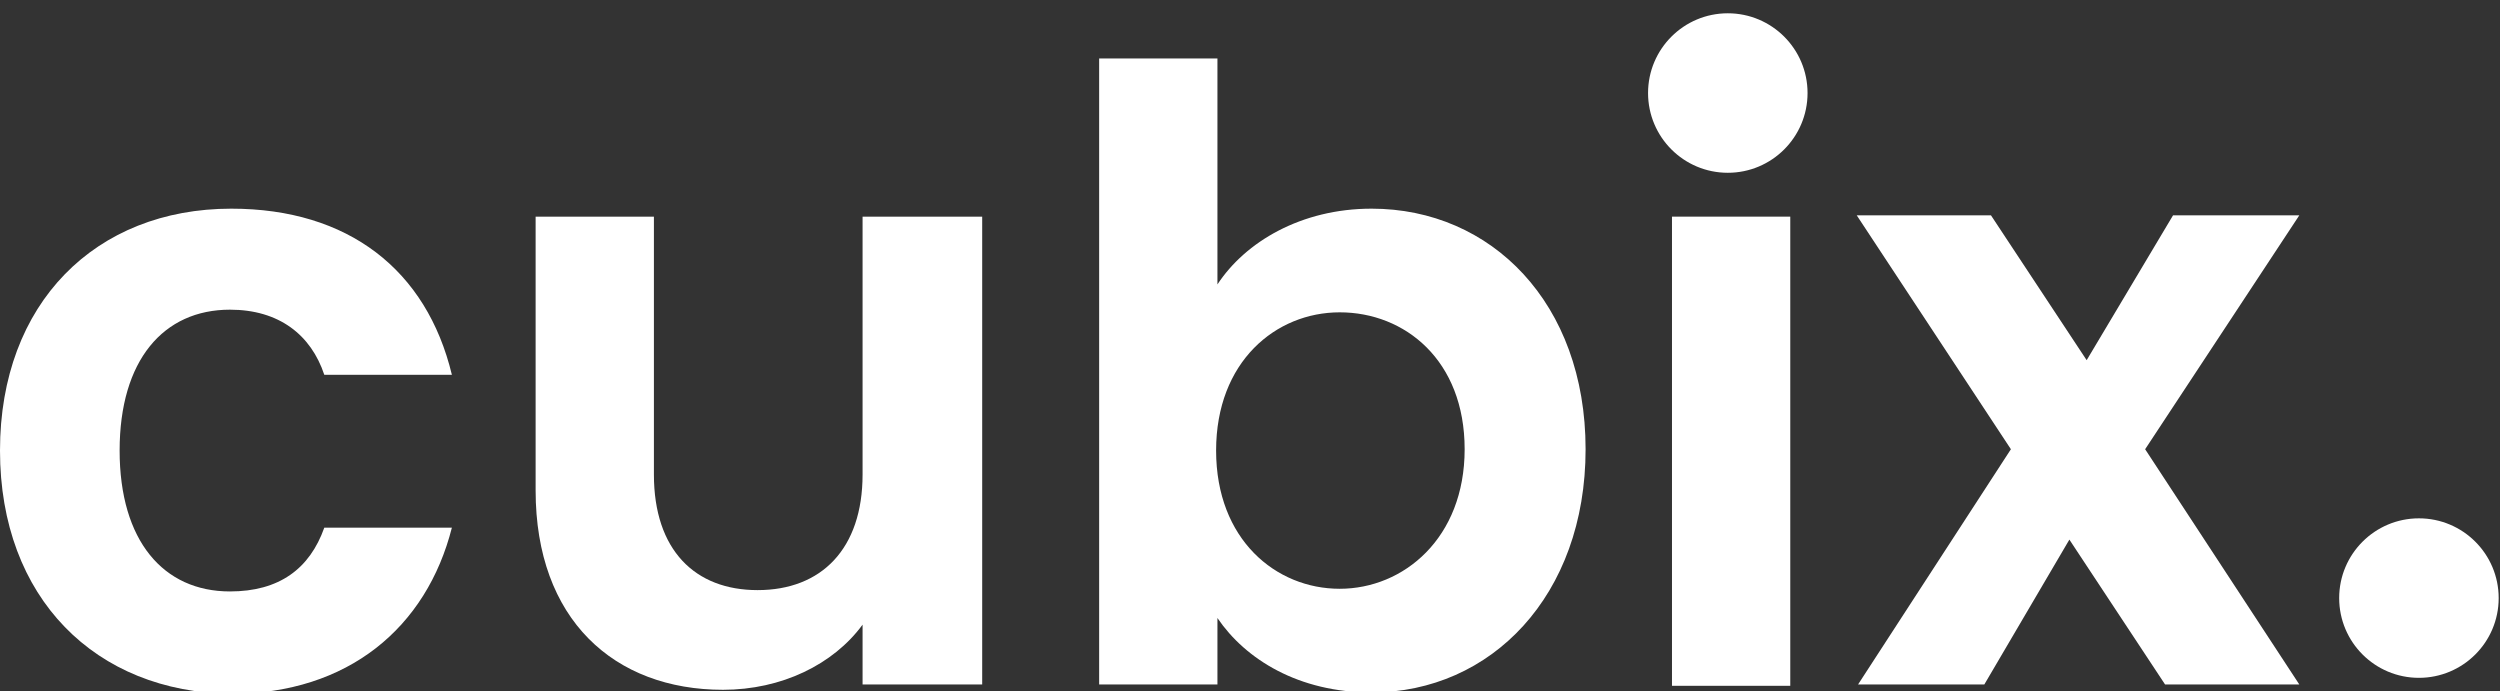
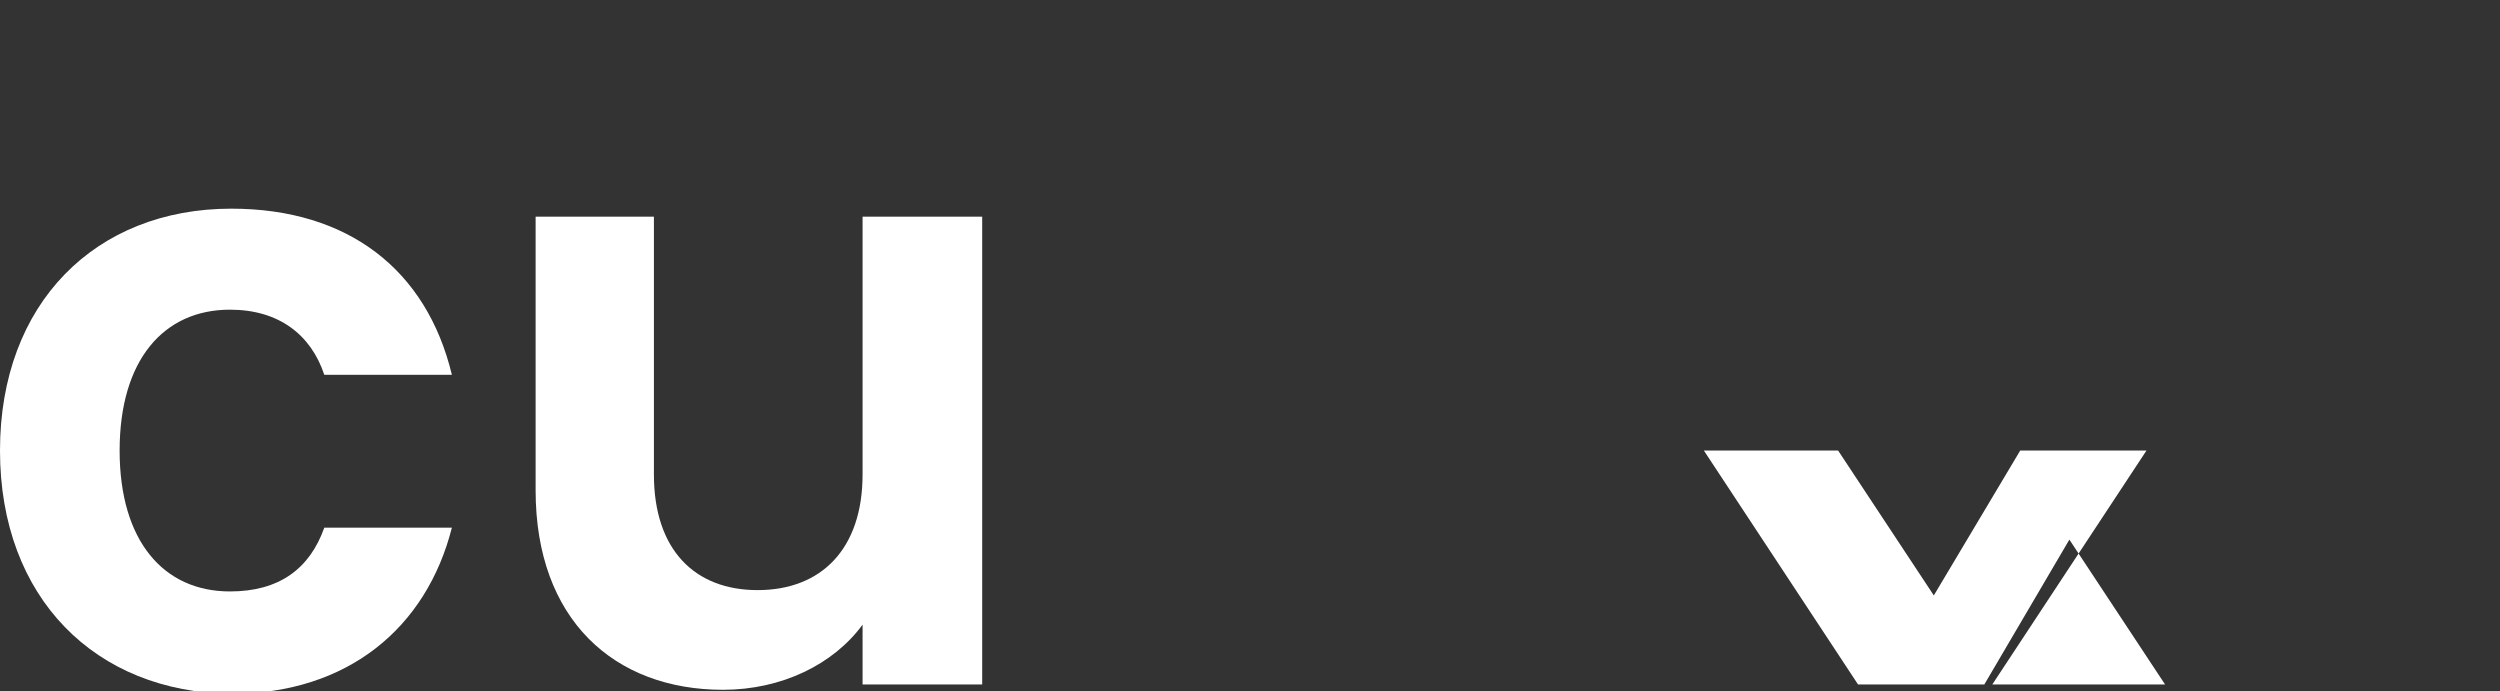
<svg xmlns="http://www.w3.org/2000/svg" version="1.1" id="Layer_1" x="0px" y="0px" viewBox="0 0 188.1 52" style="enable-background:new 0 0 188.1 52;" xml:space="preserve">
  <rect x="0" y="0" width="188.1" height="52" fill="#333333" stroke="none" />
  <style type="text/css">
	.st0{fill:#FFFFFF;}
</style>
  <g>
    <path class="st0" d="M17.4,15.7c8.8,0,14.7,4.6,16.6,12.5h-9.6c-1-3-3.4-4.9-7.1-4.9c-5,0-8.3,3.8-8.3,10.6s3.3,10.6,8.3,10.6   c3.7,0,6-1.7,7.1-4.8H34c-1.9,7.5-7.8,12.5-16.6,12.5C7.2,52.1,0,45,0,33.9S7.2,15.7,17.4,15.7z" />
    <path class="st0" d="M73.9,51.5h-9v-4.5c-2.2,3-6.1,4.9-10.5,4.9c-8.2,0-14.1-5.3-14.1-15V16.3h8.9v19.4c0,5.7,3.1,8.7,7.8,8.7   c4.8,0,7.9-3.1,7.9-8.7V16.3h9V51.5z" />
-     <path class="st0" d="M103.2,15.7c9,0,16.1,7.1,16.1,18.1c0,11-7.1,18.3-16.1,18.3c-5.5,0-9.5-2.5-11.6-5.6v5h-8.9V4.4h8.9v17   C93.7,18.2,97.9,15.7,103.2,15.7z M100.8,23.5c-4.8,0-9.3,3.7-9.3,10.4s4.5,10.4,9.3,10.4c4.8,0,9.4-3.8,9.4-10.5   C110.2,27.1,105.7,23.5,100.8,23.5z" />
-     <rect x="125.8" y="16.3" class="st0" width="8.9" height="35.3" />
-     <path class="st0" d="M155.7,40.6l-6.4,10.9h-9.5l11.5-17.7l-11.6-17.6h10.1l7.2,10.9l6.5-10.9h9.5l-11.6,17.6L173,51.5h-10.1   L155.7,40.6z" />
+     <path class="st0" d="M155.7,40.6l-6.4,10.9h-9.5l-11.6-17.6h10.1l7.2,10.9l6.5-10.9h9.5l-11.6,17.6L173,51.5h-10.1   L155.7,40.6z" />
  </g>
-   <circle class="st0" cx="130" cy="7" r="6" />
-   <circle class="st0" cx="182" cy="45" r="6" />
</svg>